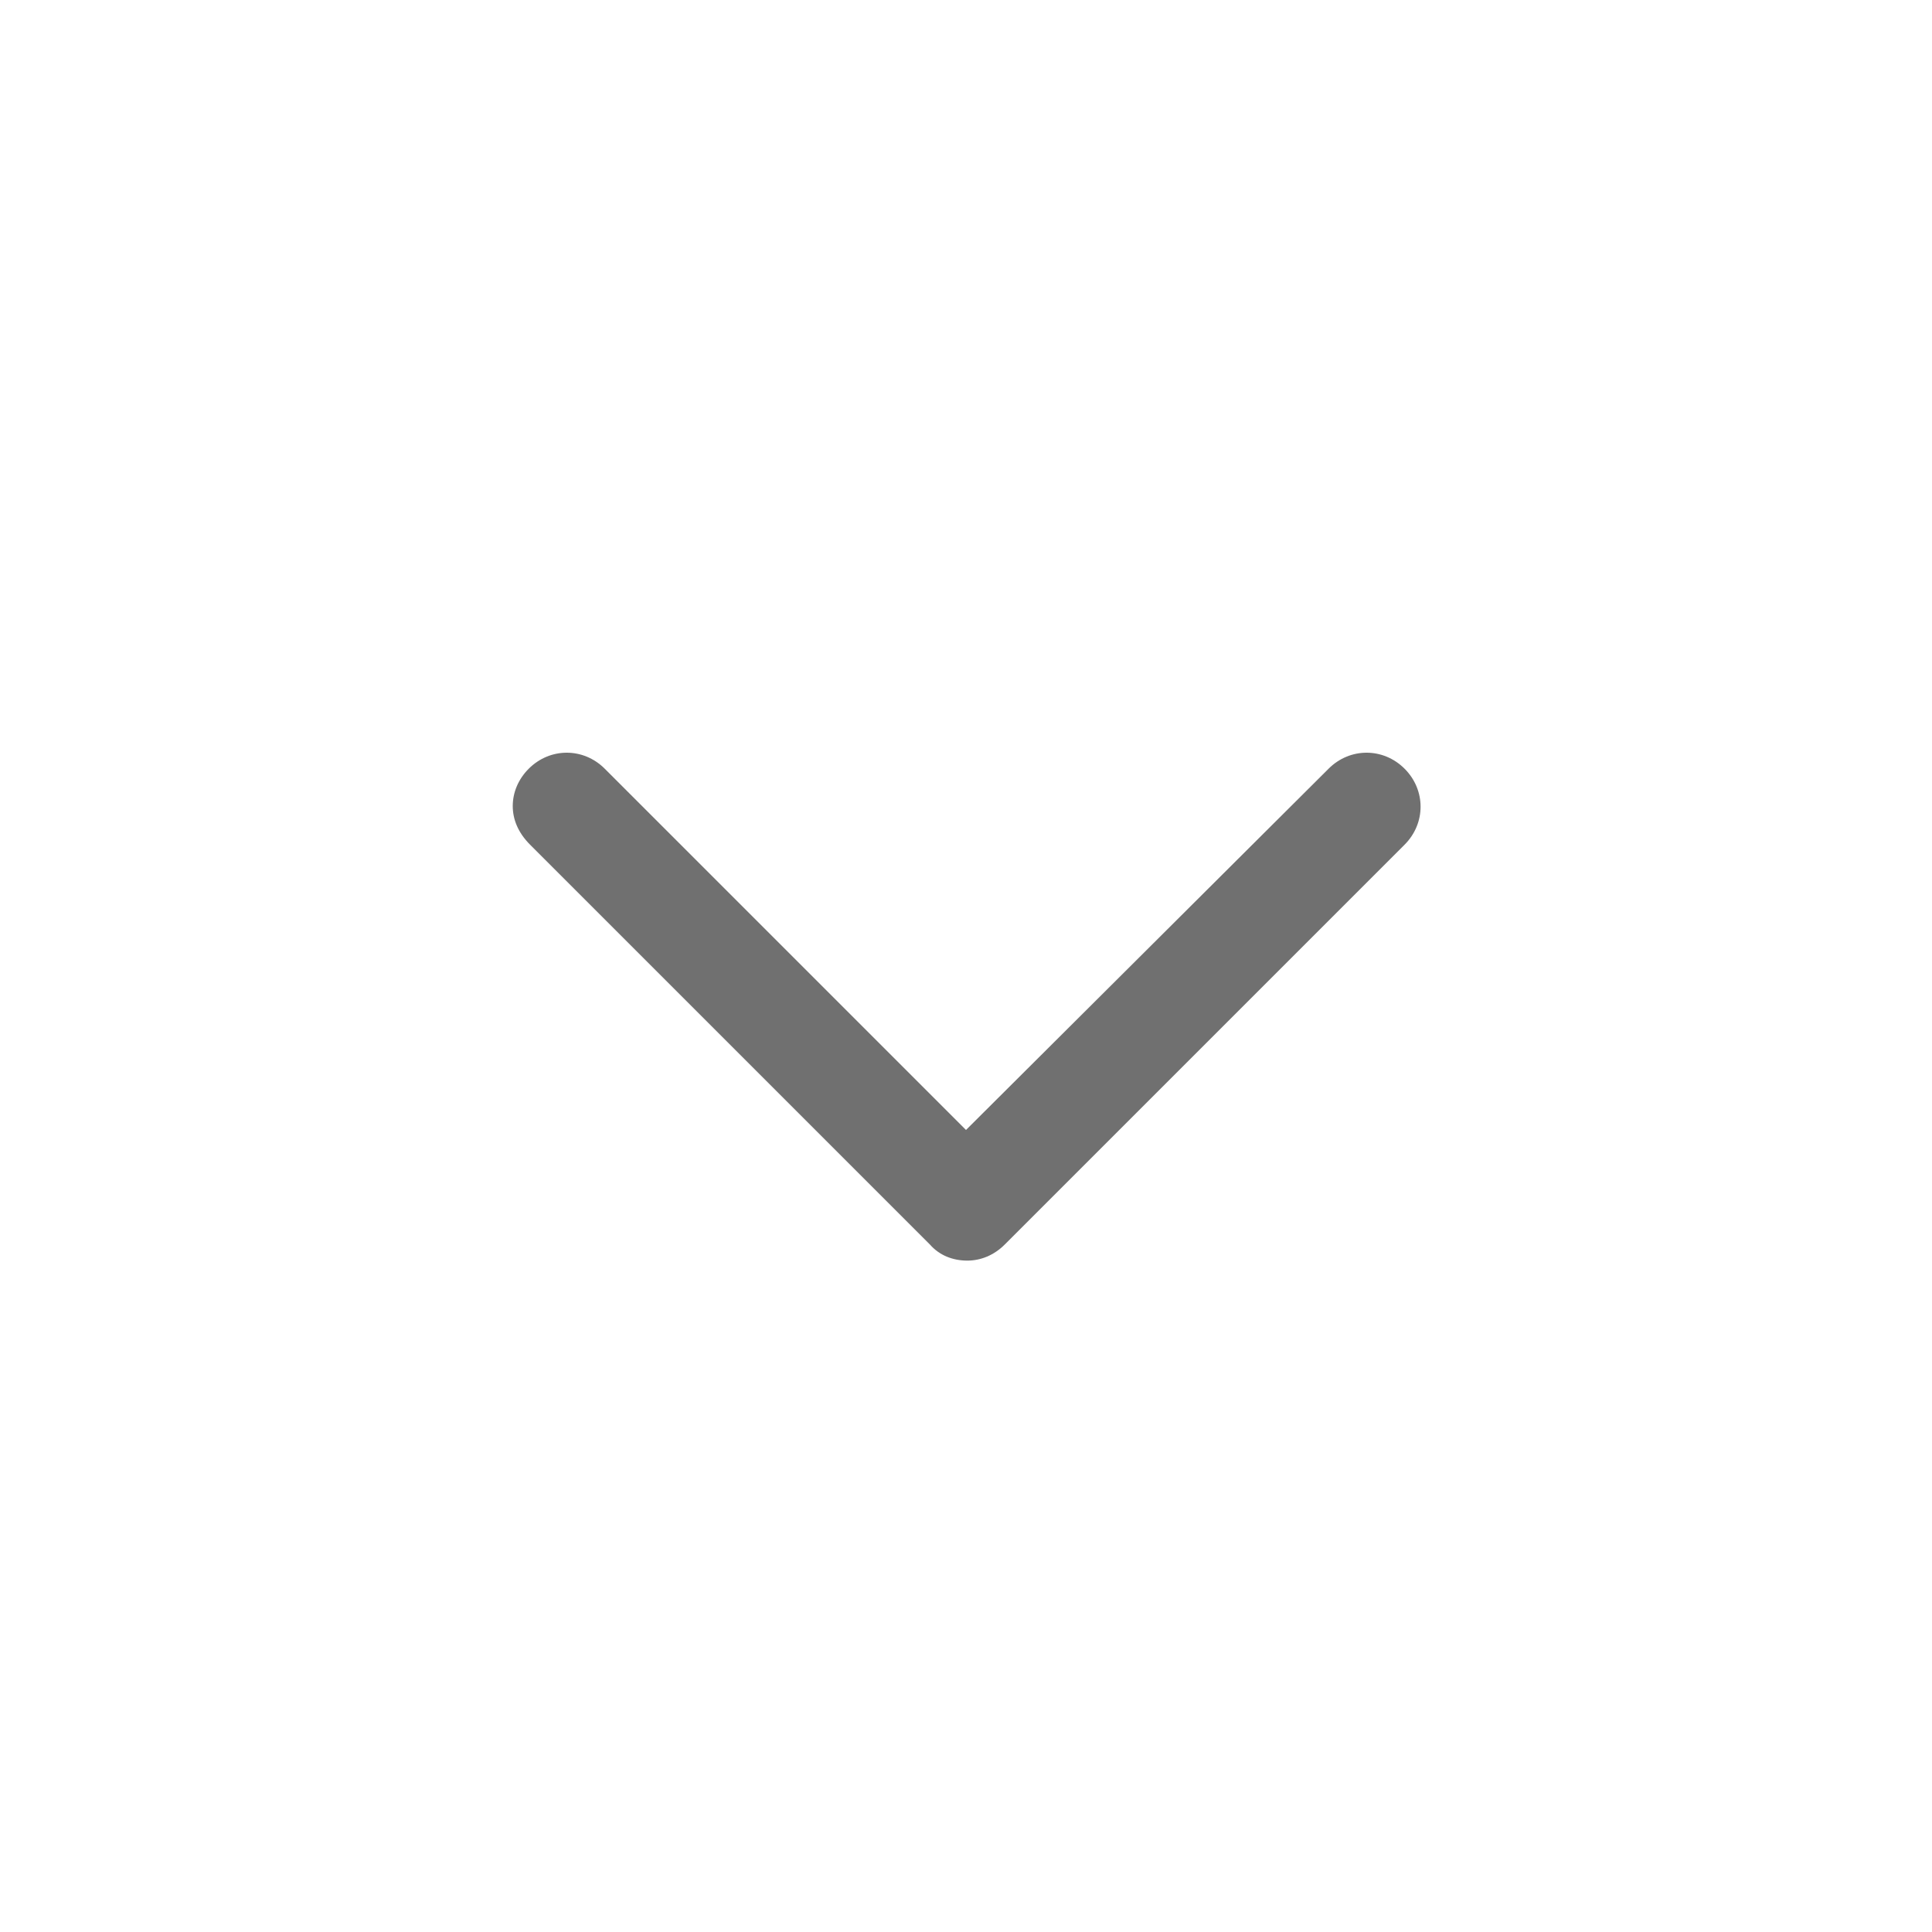
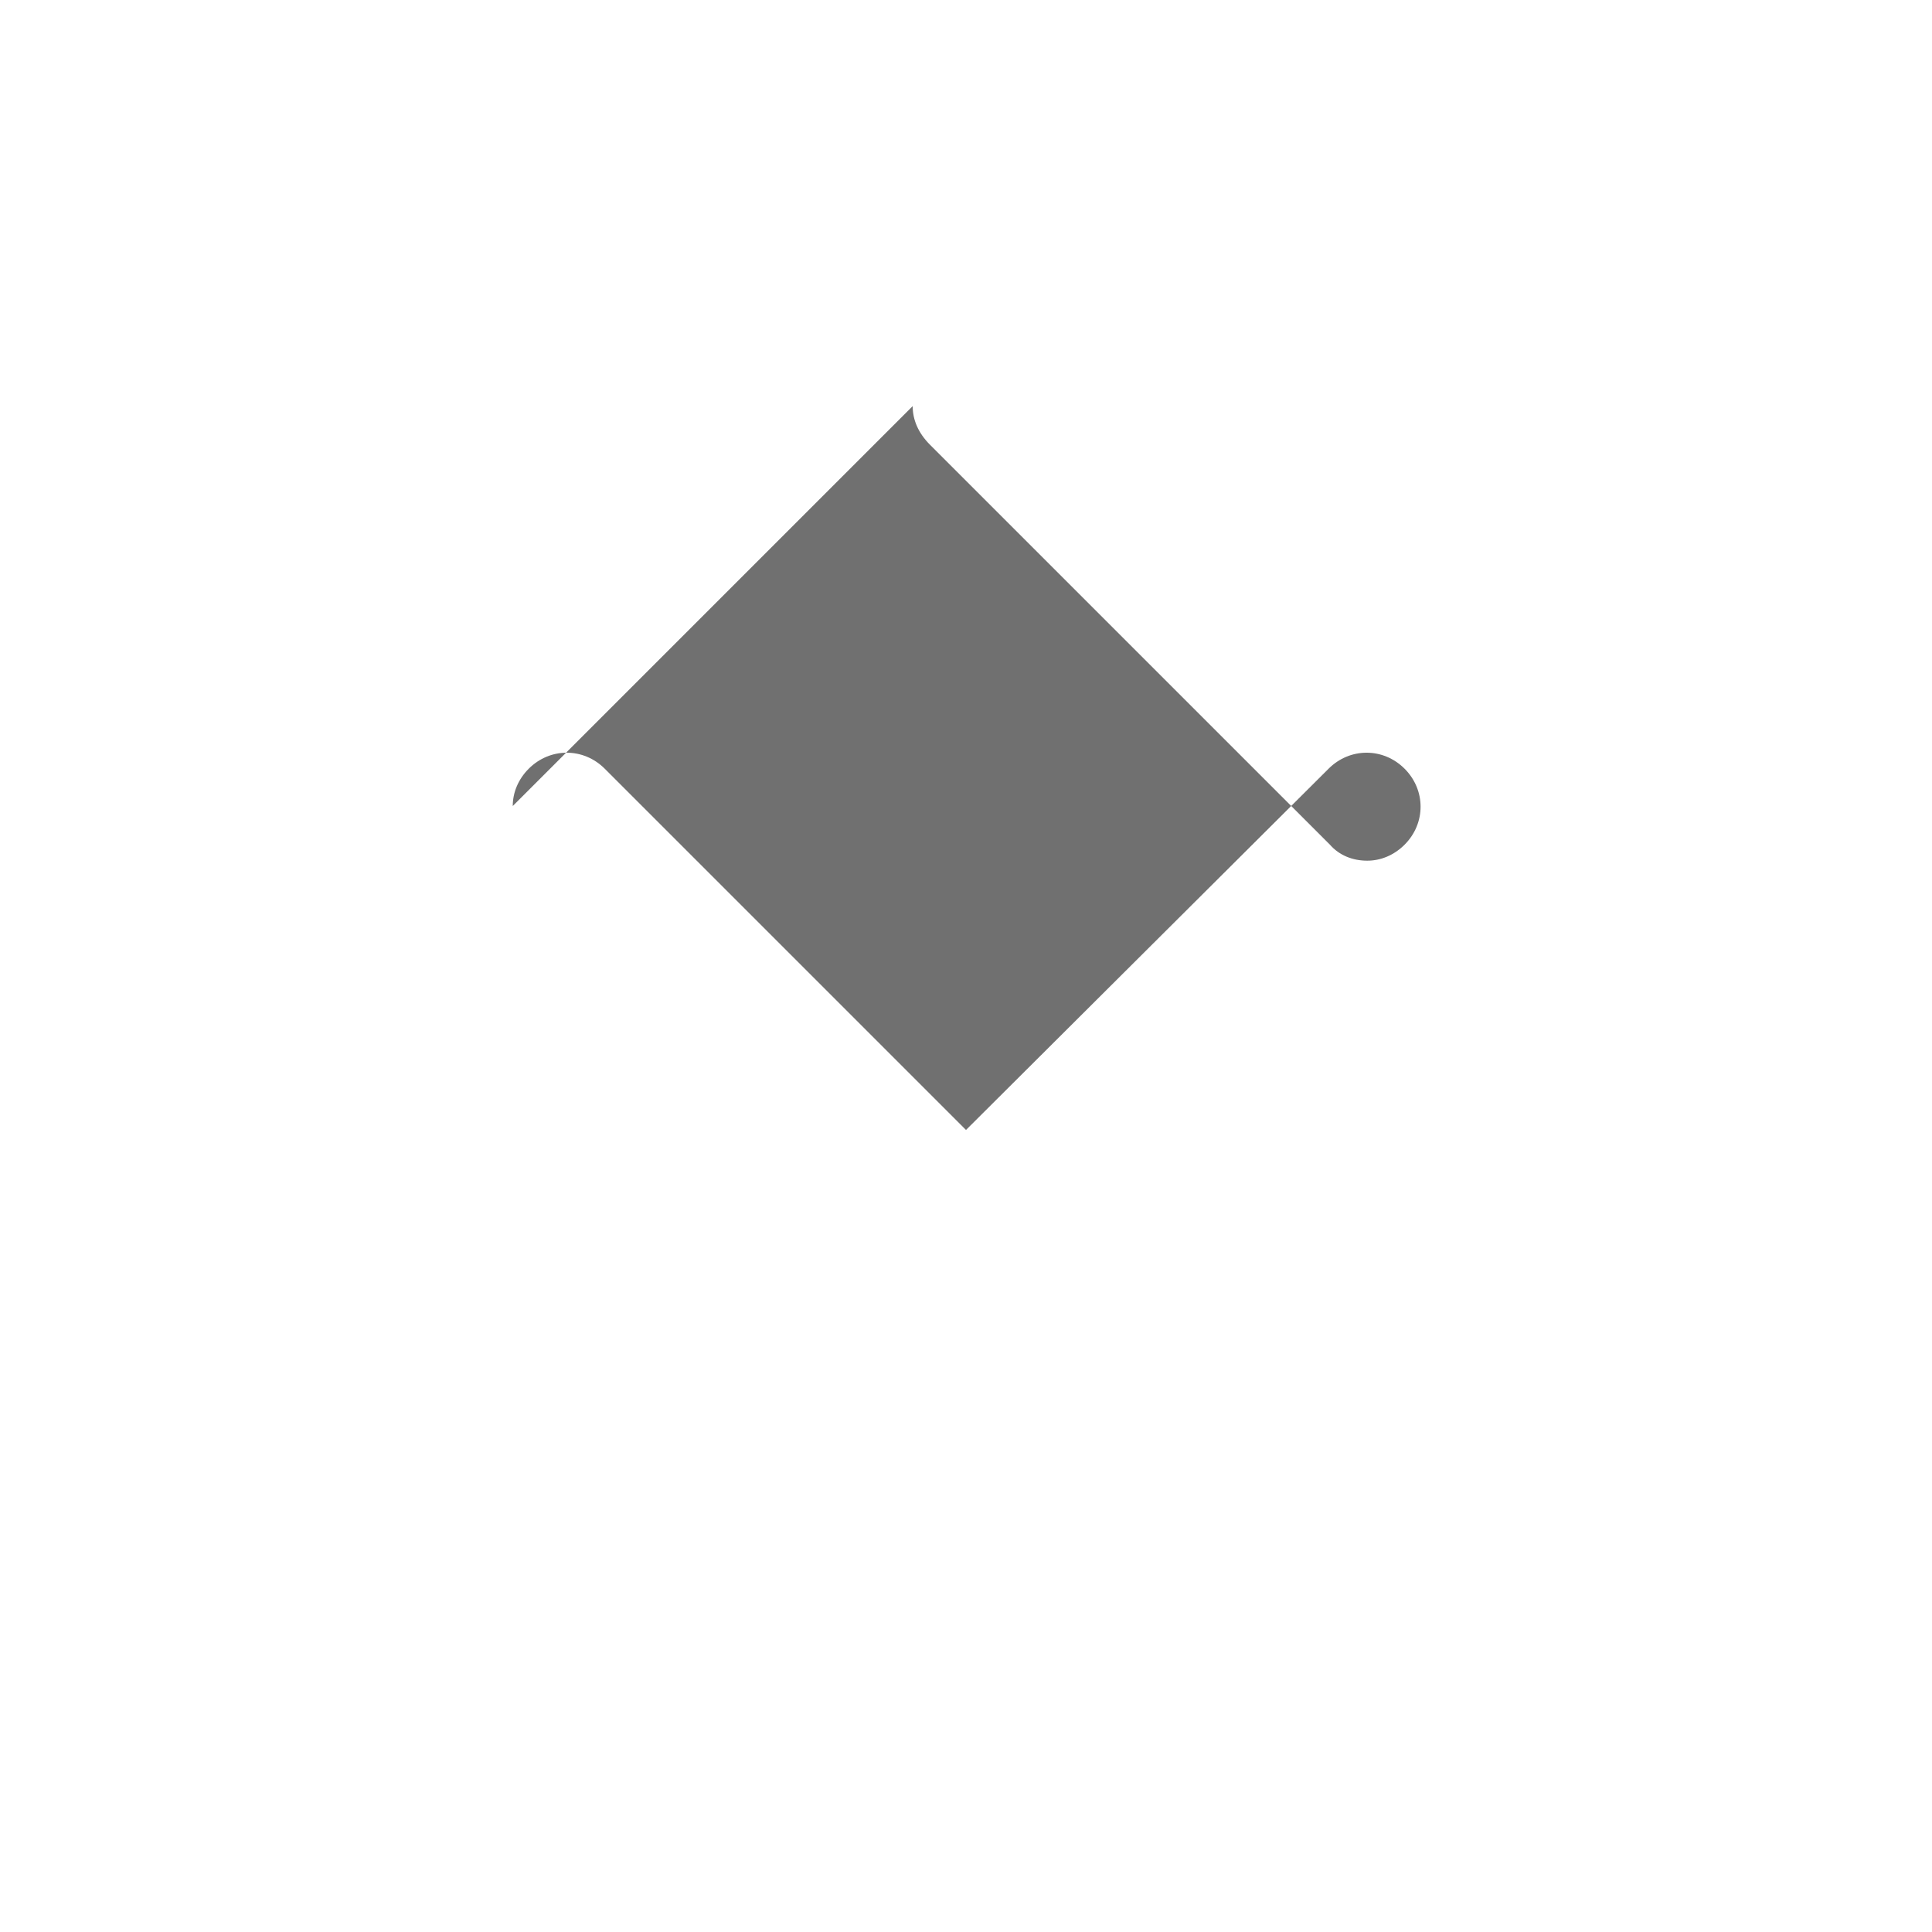
<svg xmlns="http://www.w3.org/2000/svg" width="100" height="100" viewBox="0 0 100 100">
  <g transform="translate(50 50) scale(0.69 0.69) rotate(90) translate(-50 -50)" style="fill:#707070">
    <svg fill="#707070" enable-background="new 0 0 100 100" viewBox="0 0 100 100" x="0px" y="0px">
-       <path d="m38 84c-1 0-2-.4-2.8-1.2-1.6-1.6-1.6-4.1 0-5.7l27.1-27.1-27.1-27.2c-1.6-1.6-1.6-4.1 0-5.7s4.1-1.6 5.7 0l30 30c.8.8 1.2 1.8 1.2 2.8 0 1.1-.4 2.1-1.2 2.8l-30 30c-.9.9-1.9 1.3-2.9 1.3z" />
+       <path d="m38 84c-1 0-2-.4-2.8-1.2-1.6-1.6-1.6-4.1 0-5.7l27.1-27.1-27.1-27.2c-1.6-1.6-1.6-4.1 0-5.7s4.1-1.6 5.7 0c.8.8 1.2 1.8 1.2 2.8 0 1.1-.4 2.1-1.2 2.8l-30 30c-.9.9-1.9 1.3-2.9 1.3z" />
    </svg>
  </g>
</svg>